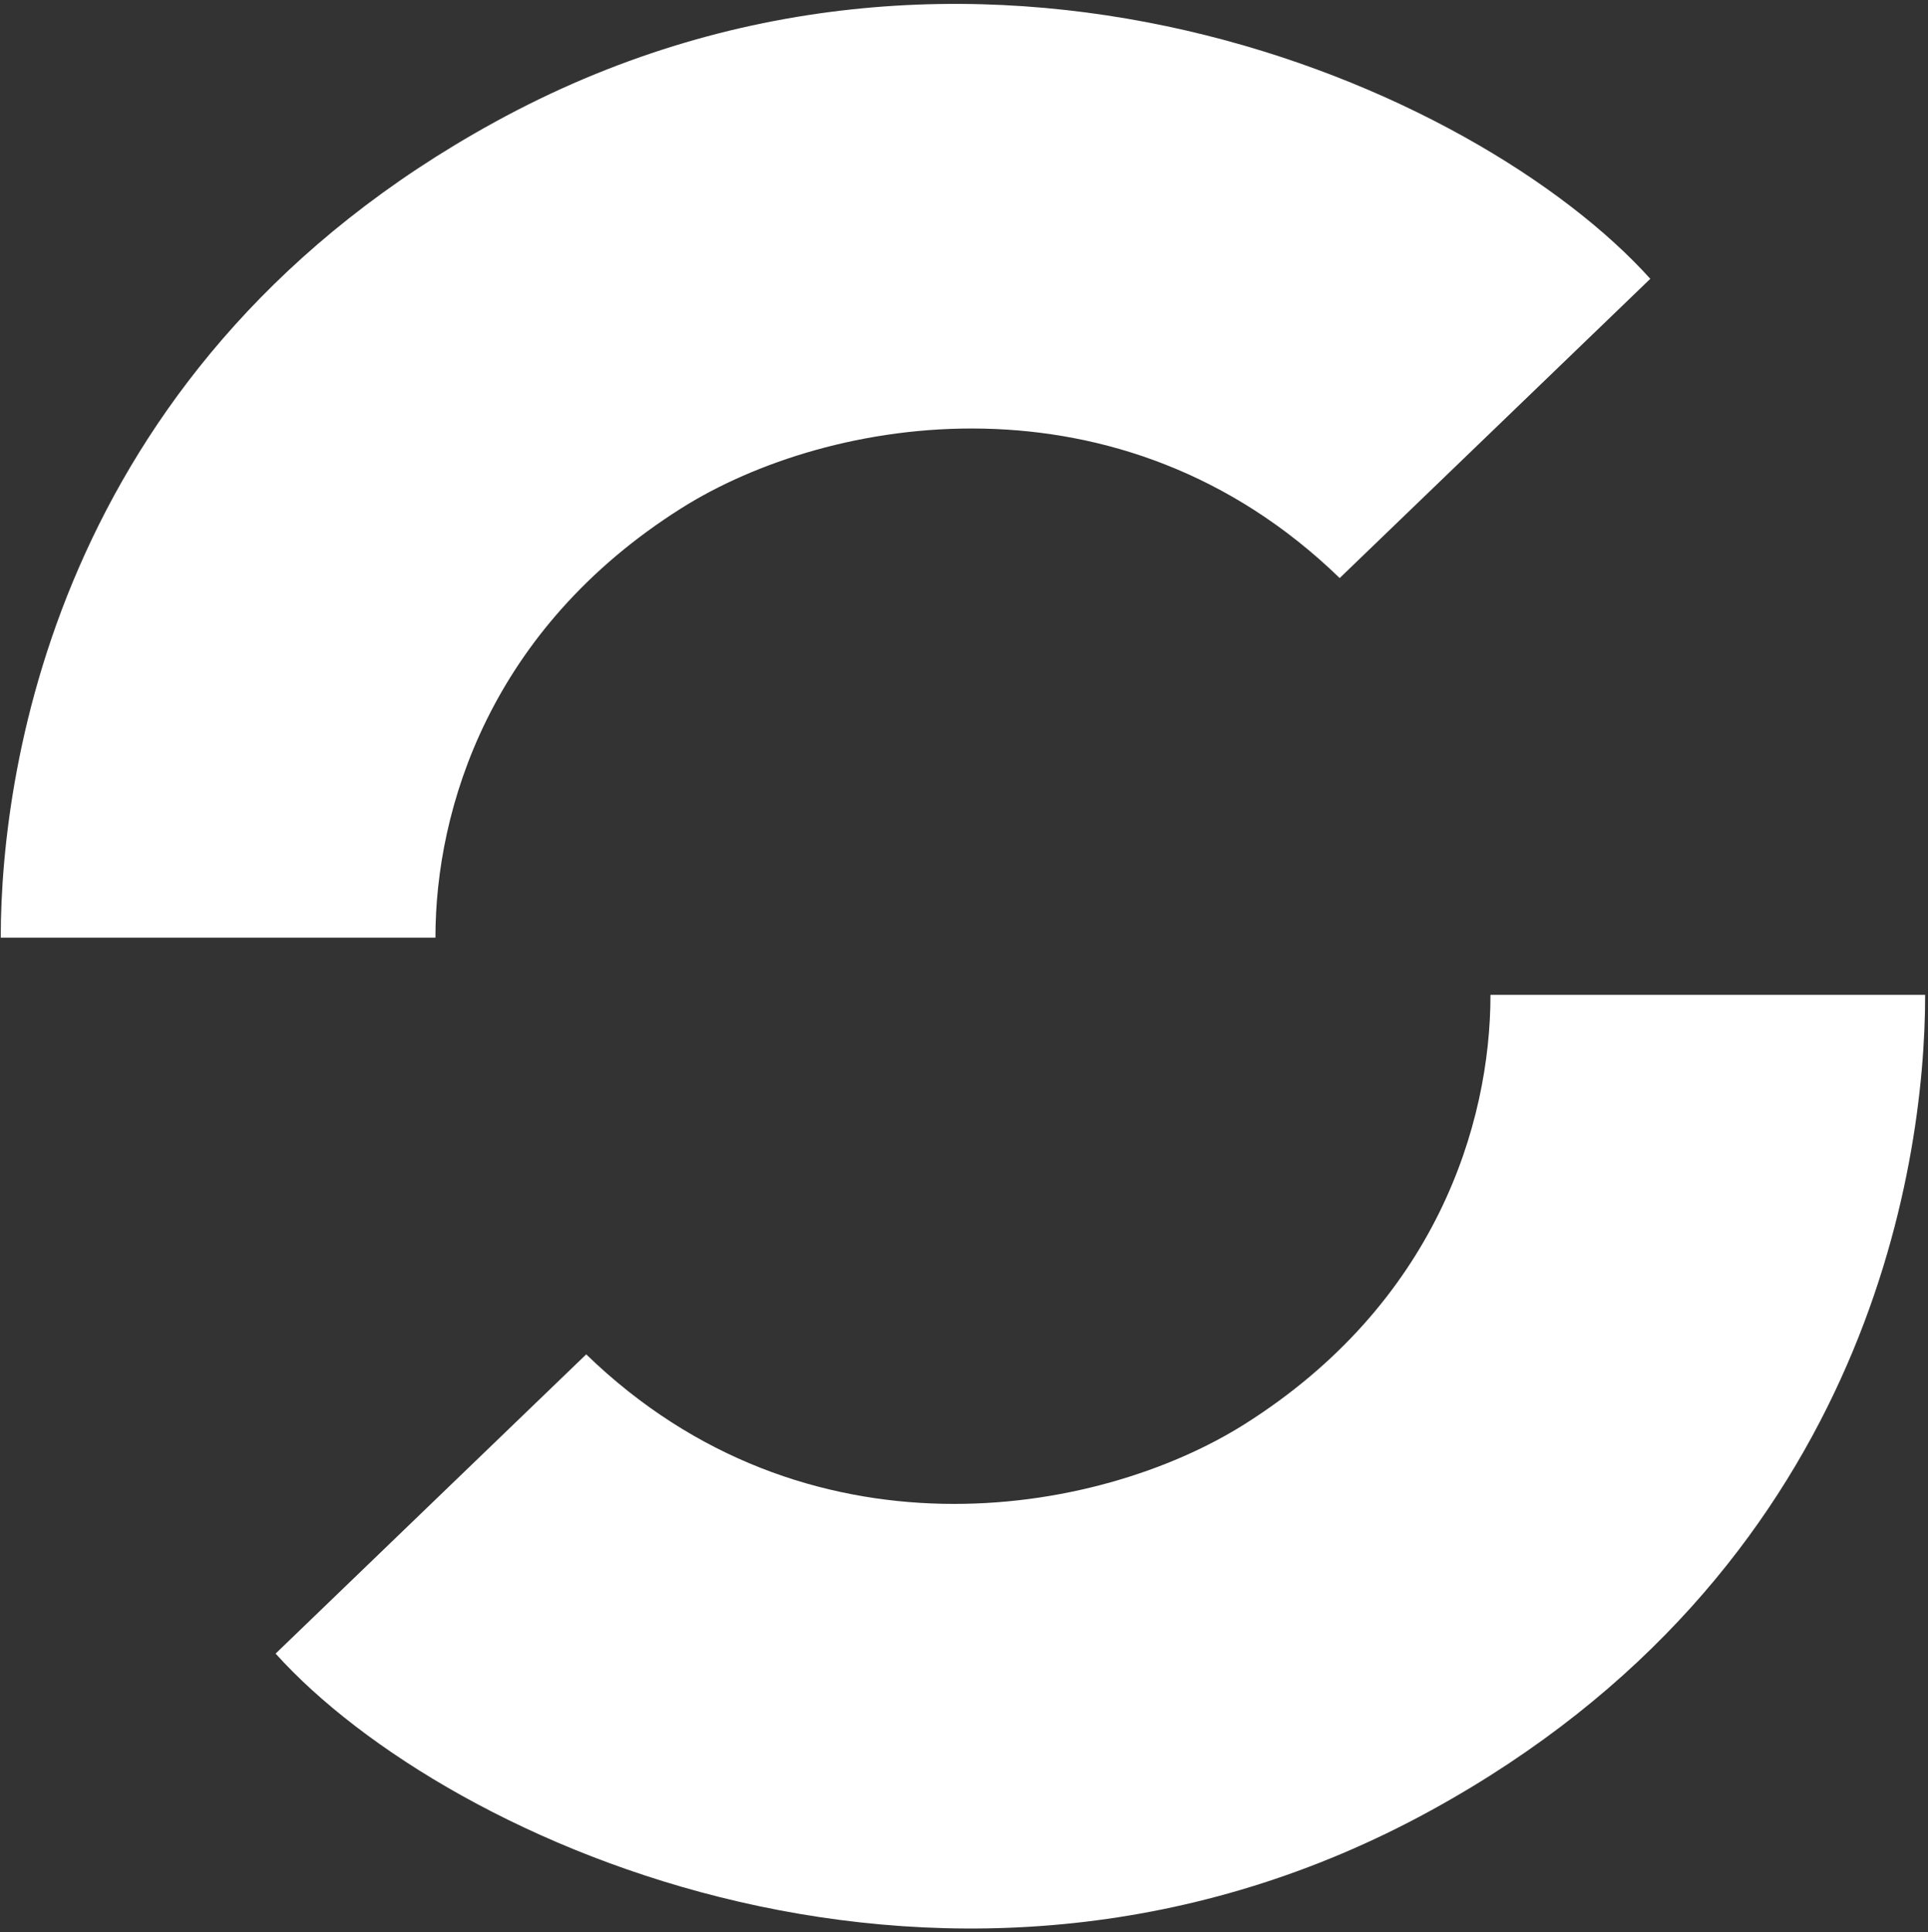
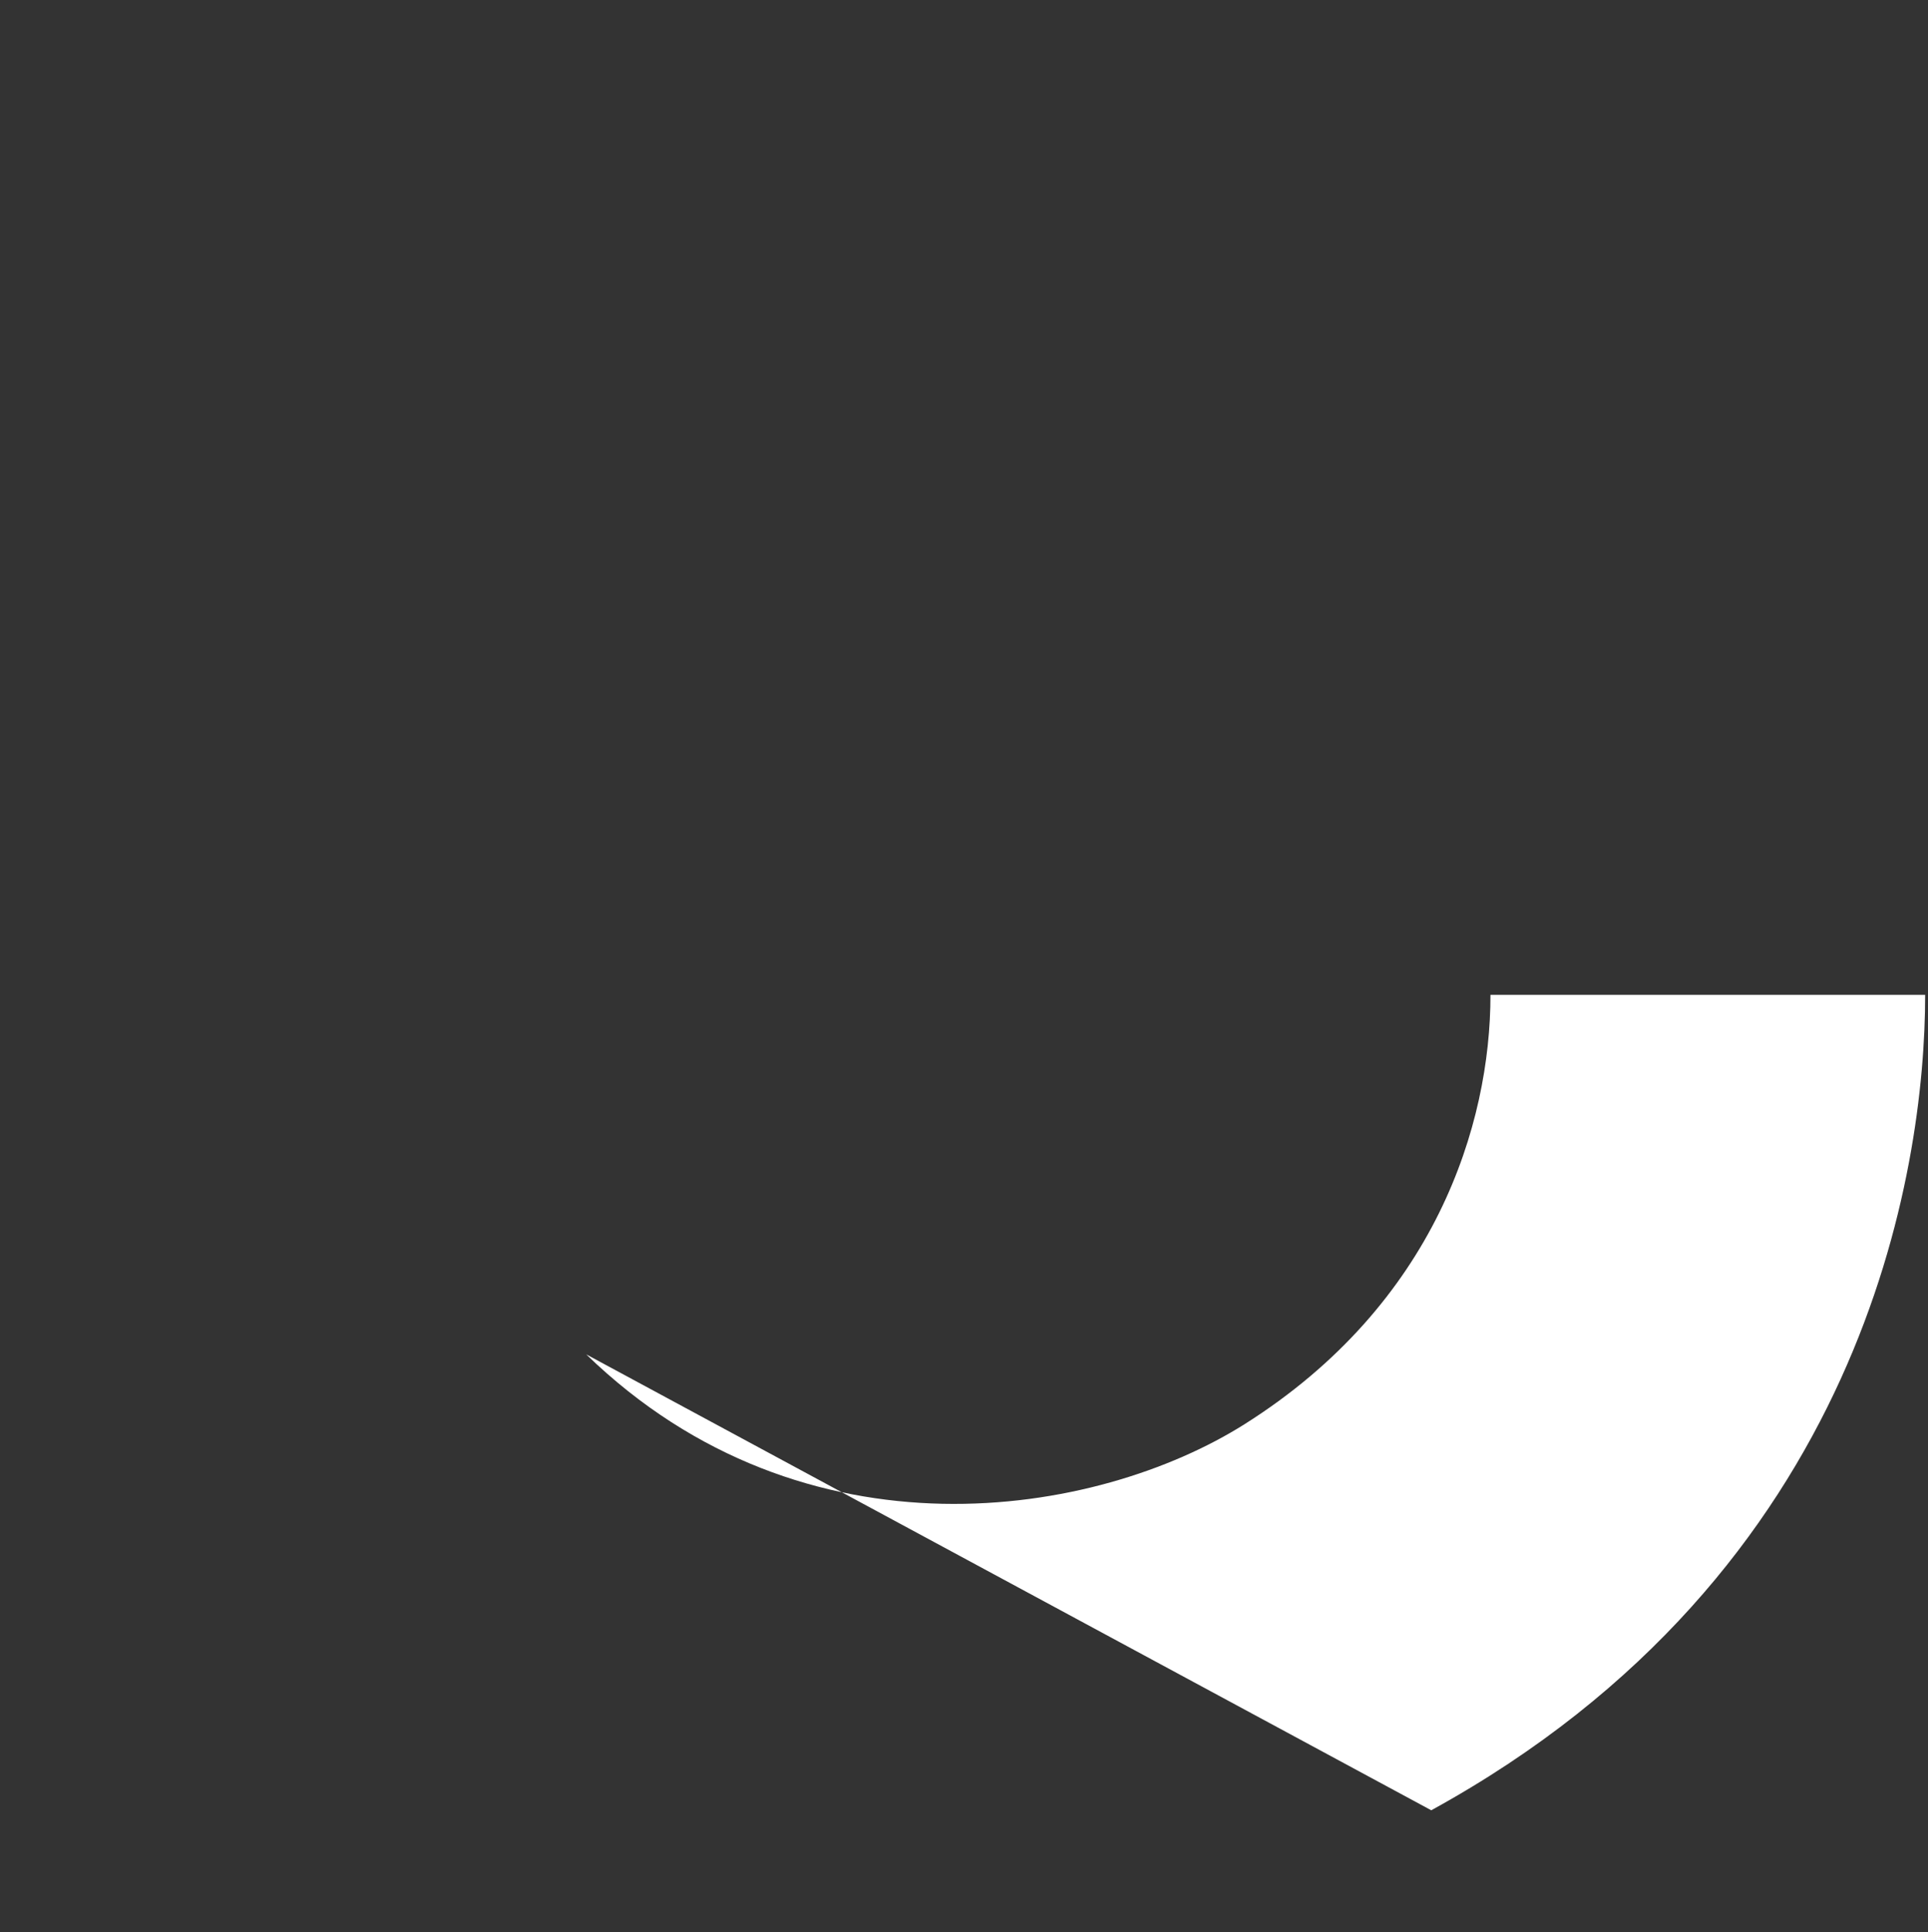
<svg xmlns="http://www.w3.org/2000/svg" width="480" height="481" viewBox="0 0 480 481" fill="none">
  <rect x="0" y="0" width="480" height="481" fill="#333333" stroke="none" />
-   <path d="M371.072 247.65L479.293 247.65C479.293 291.333 464.15 391.481 356.332 450.658C237.814 515.708 111.622 459.433 68.616 411.655L145.946 337.16C200.461 390.009 273.147 377.723 309.894 354.517C357.396 324.518 371.072 279.878 371.072 247.65Z" fill="white" />
-   <path d="M108.407 233.415L0.185 233.415C0.185 189.732 15.328 89.584 123.146 30.407C241.665 -34.644 367.856 21.631 410.862 69.409L333.532 143.904C279.017 91.055 206.331 103.341 169.584 126.548C122.083 156.546 108.407 201.187 108.407 233.415Z" fill="white" />
+   <path d="M371.072 247.65L479.293 247.65C479.293 291.333 464.15 391.481 356.332 450.658L145.946 337.16C200.461 390.009 273.147 377.723 309.894 354.517C357.396 324.518 371.072 279.878 371.072 247.65Z" fill="white" />
</svg>